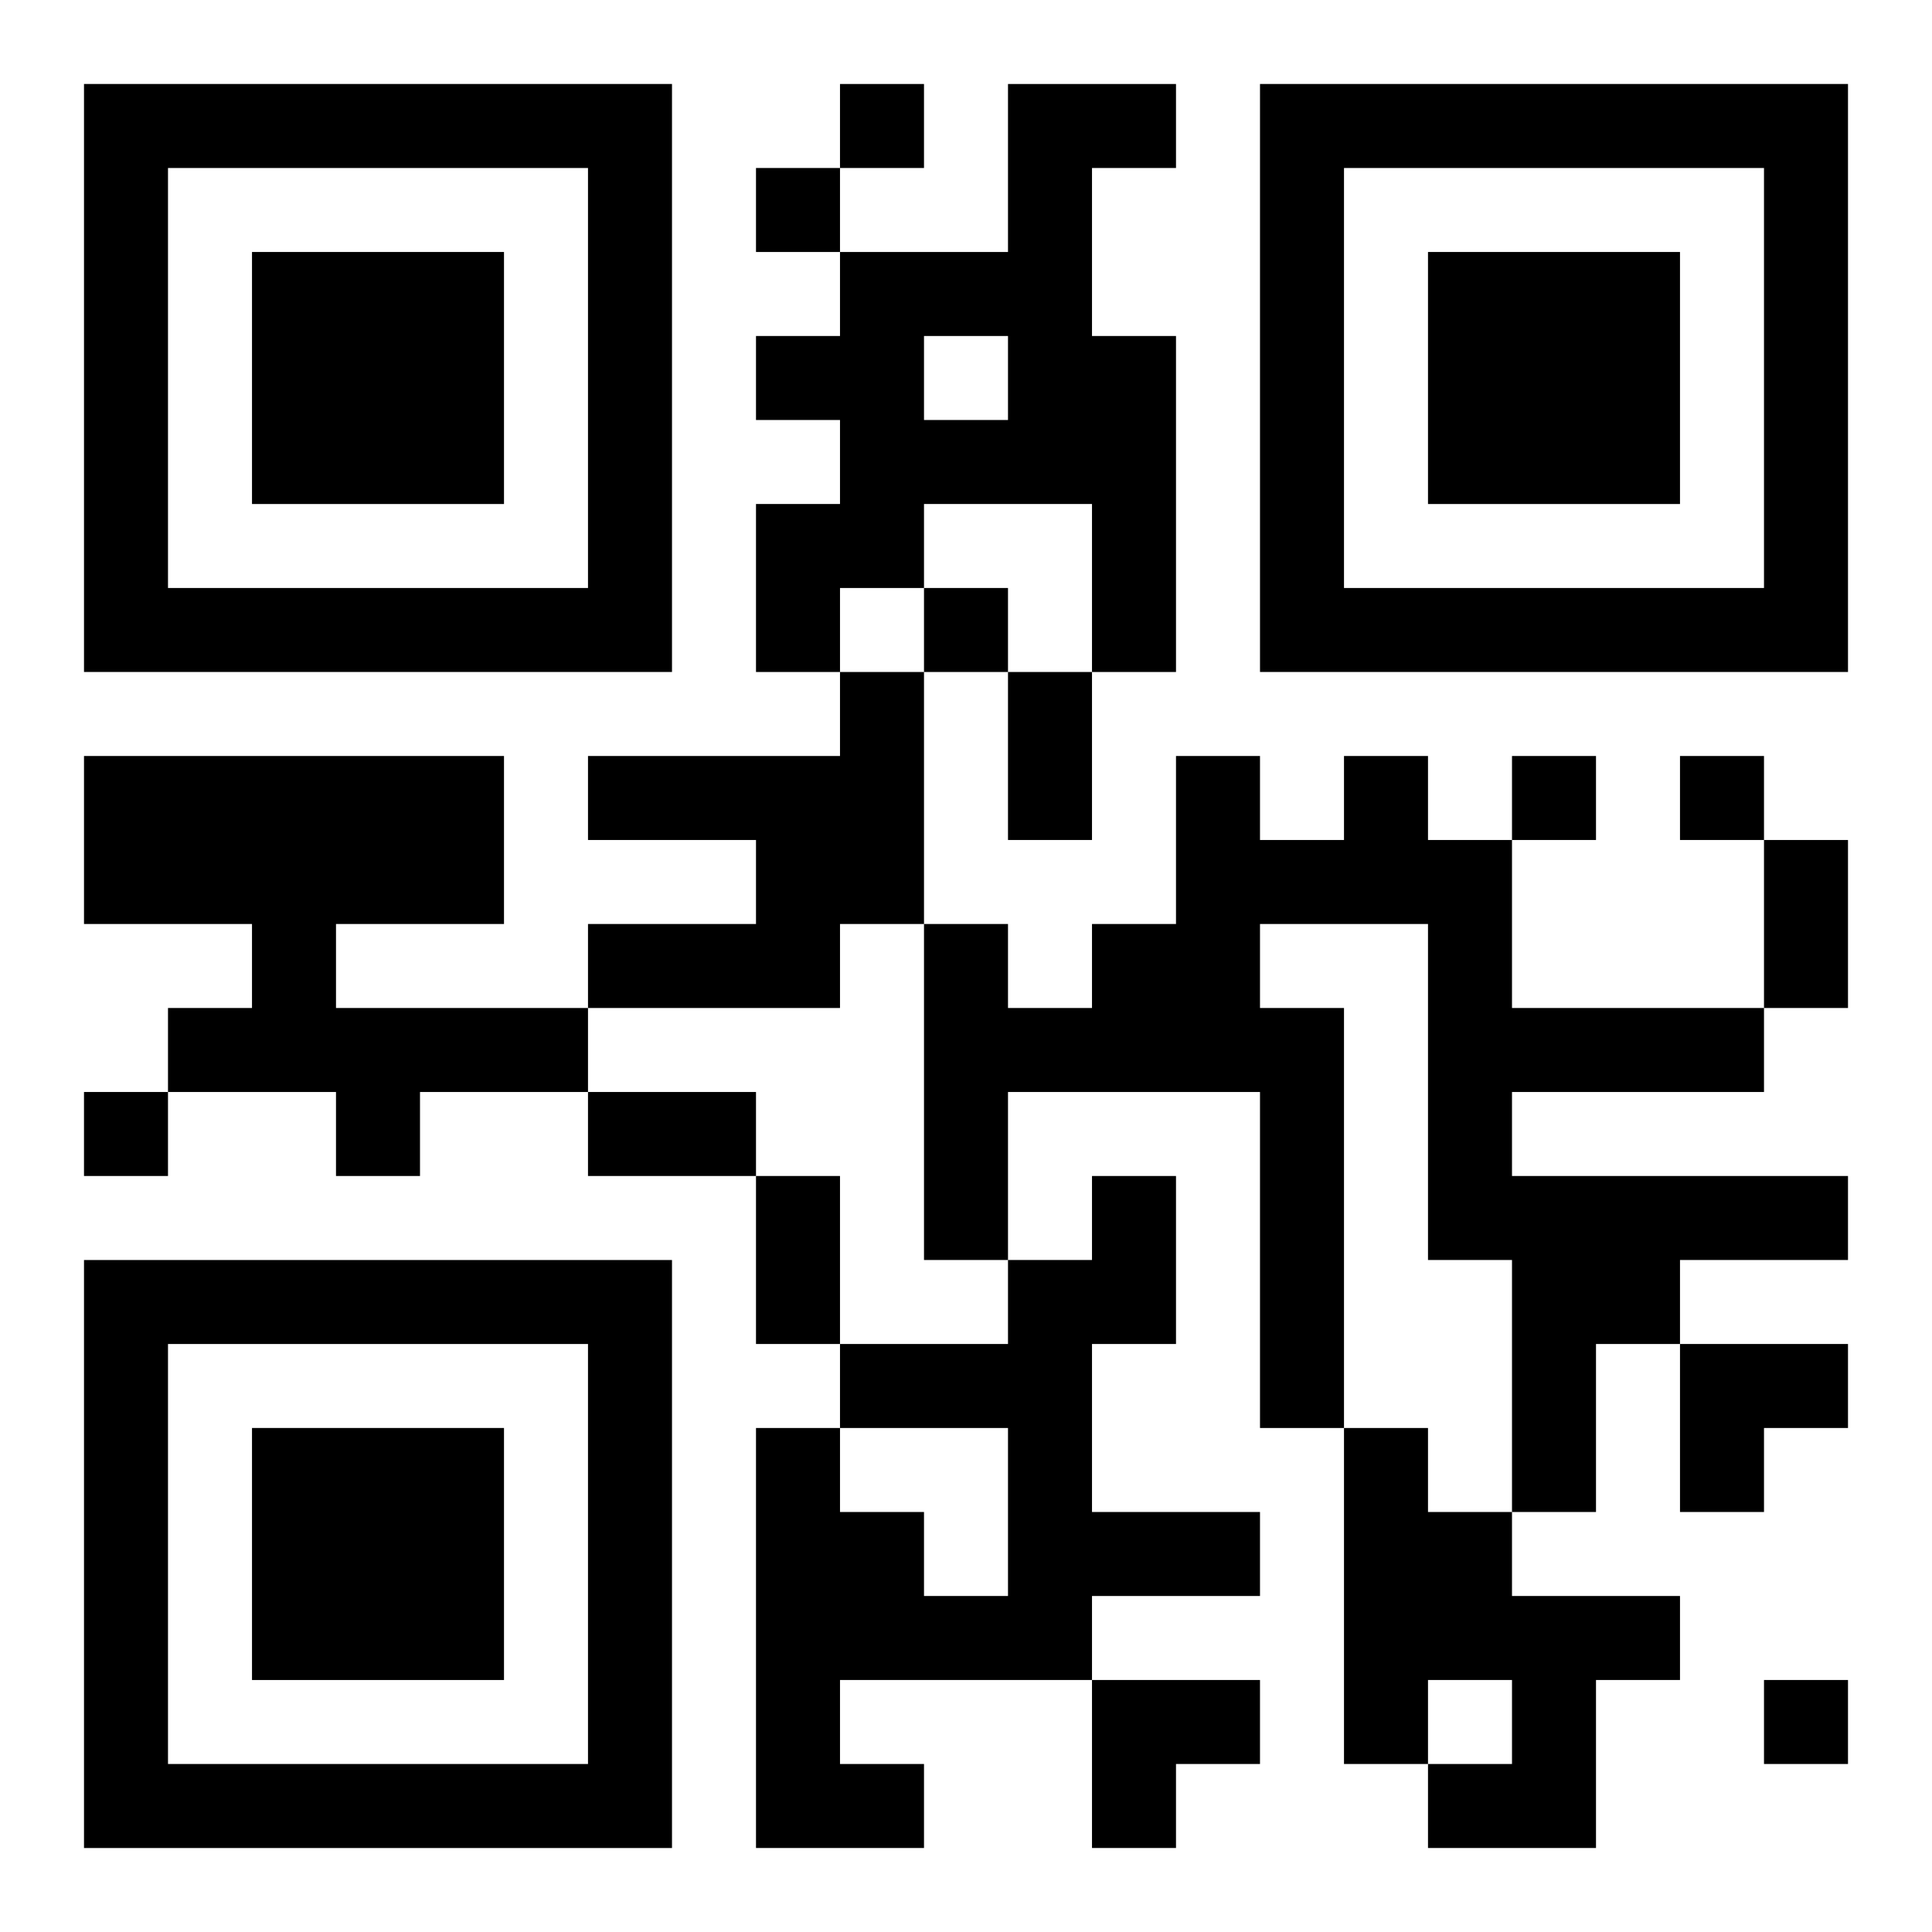
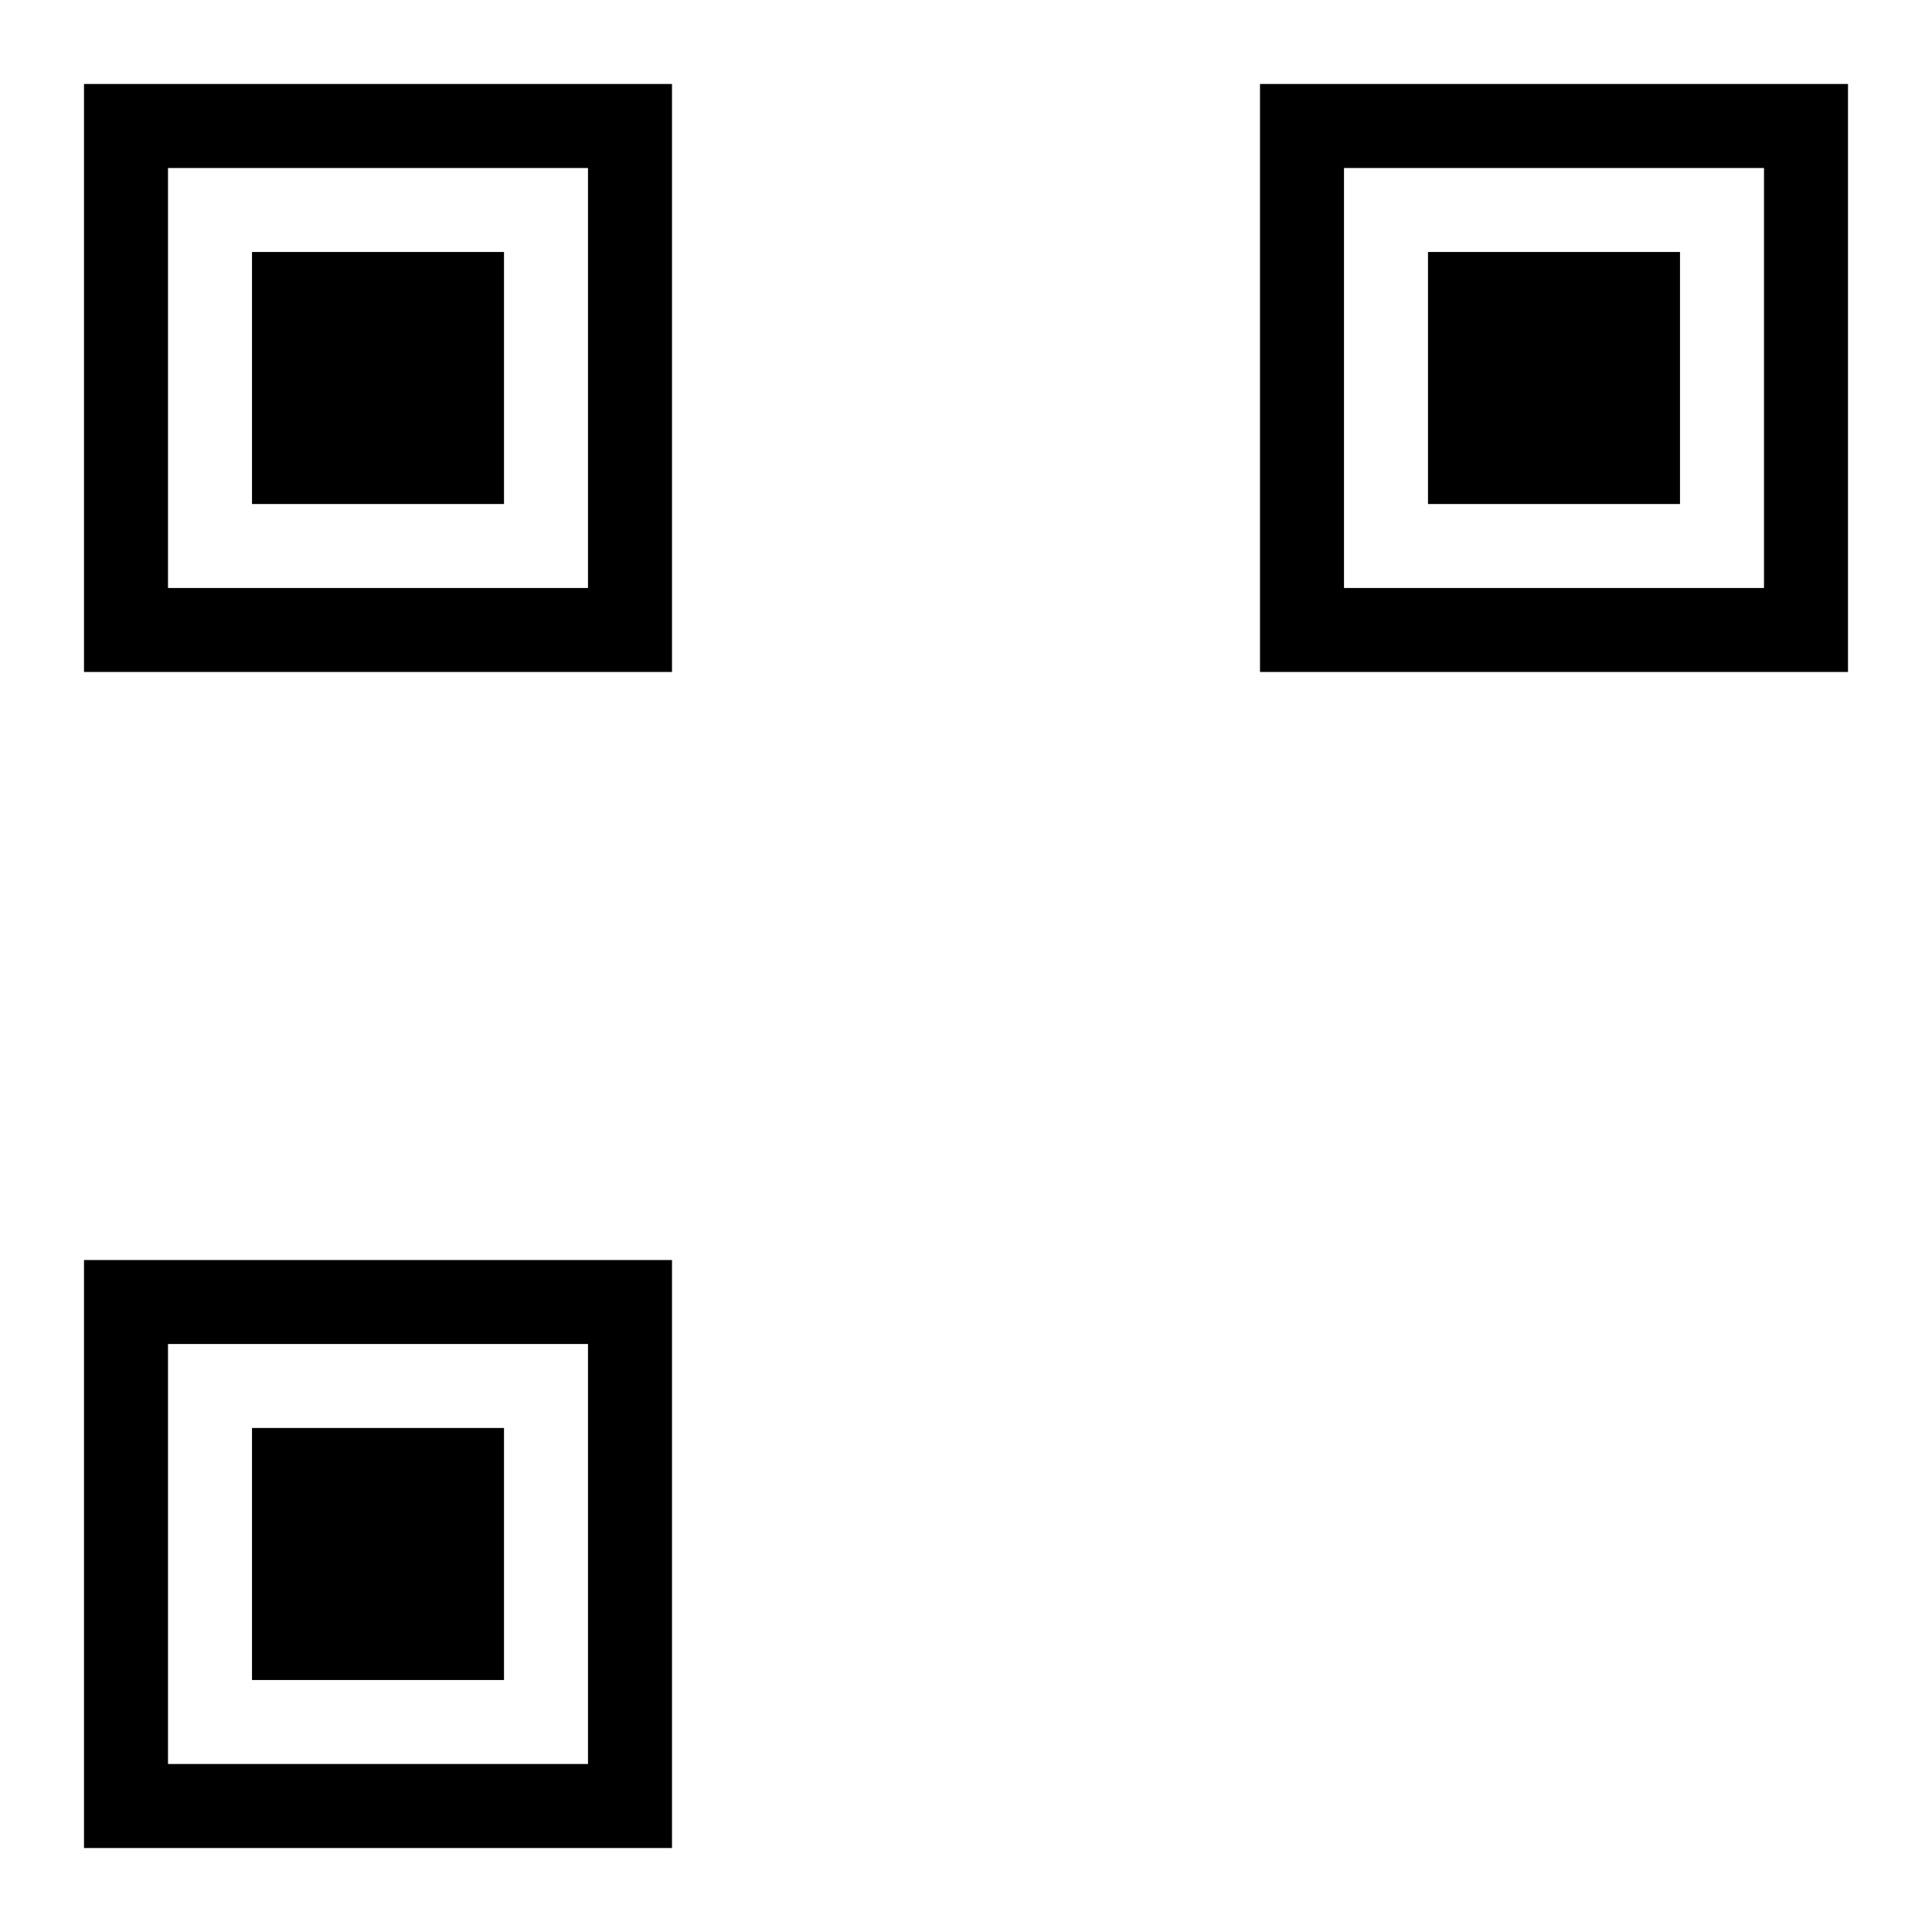
<svg xmlns="http://www.w3.org/2000/svg" xmlns:xlink="http://www.w3.org/1999/xlink" width="250" height="250" baseProfile="full" version="1.1" viewBox="-1 -1 23 23">
  <symbol id="a">
    <path d="m0 7v7h7v-7h-7zm1 1h5v5h-5v-5zm1 1v3h3v-3h-3z" />
  </symbol>
  <use y="-7" xlink:href="#a" />
  <use y="7" xlink:href="#a" />
  <use x="14" y="-7" xlink:href="#a" />
-   <path d="m11 0h2v1h-1v2h1v4h-1v-2h-2v1h-1v1h-1v-2h1v-1h-1v-1h1v-1h2v-2m-1 3v1h1v-1h-1m-1 4h1v3h-1v1h-3v-1h2v-1h-2v-1h3v-1m-9 1h5v2h-2v1h3v1h-2v1h-1v-1h-2v-1h1v-1h-2v-2m15 0h1v1h1v2h3v1h-3v1h4v1h-2v1h-1v2h-1v-3h-1v-4h-2v1h1v5h-1v-4h-3v2h-1v-4h1v1h1v-1h1v-2h1v1h1v-1m-3 5h1v2h-1v2h2v1h-2v1h-3v1h1v1h-2v-5h1v1h1v1h1v-2h-2v-1h2v-1h1v-1m3 3h1v1h1v1h2v1h-1v2h-2v-1h1v-1h-1v1h-1v-4m-6-16v1h1v-1h-1m-1 1v1h1v-1h-1m2 5v1h1v-1h-1m7 2v1h1v-1h-1m2 0v1h1v-1h-1m-19 4v1h1v-1h-1m20 7v1h1v-1h-1m-9-12h1v2h-1v-2m9 2h1v2h-1v-2m-14 3h2v1h-2v-1m2 1h1v2h-1v-2m11 2h2v1h-1v1h-1zm-7 4h2v1h-1v1h-1z" />
</svg>